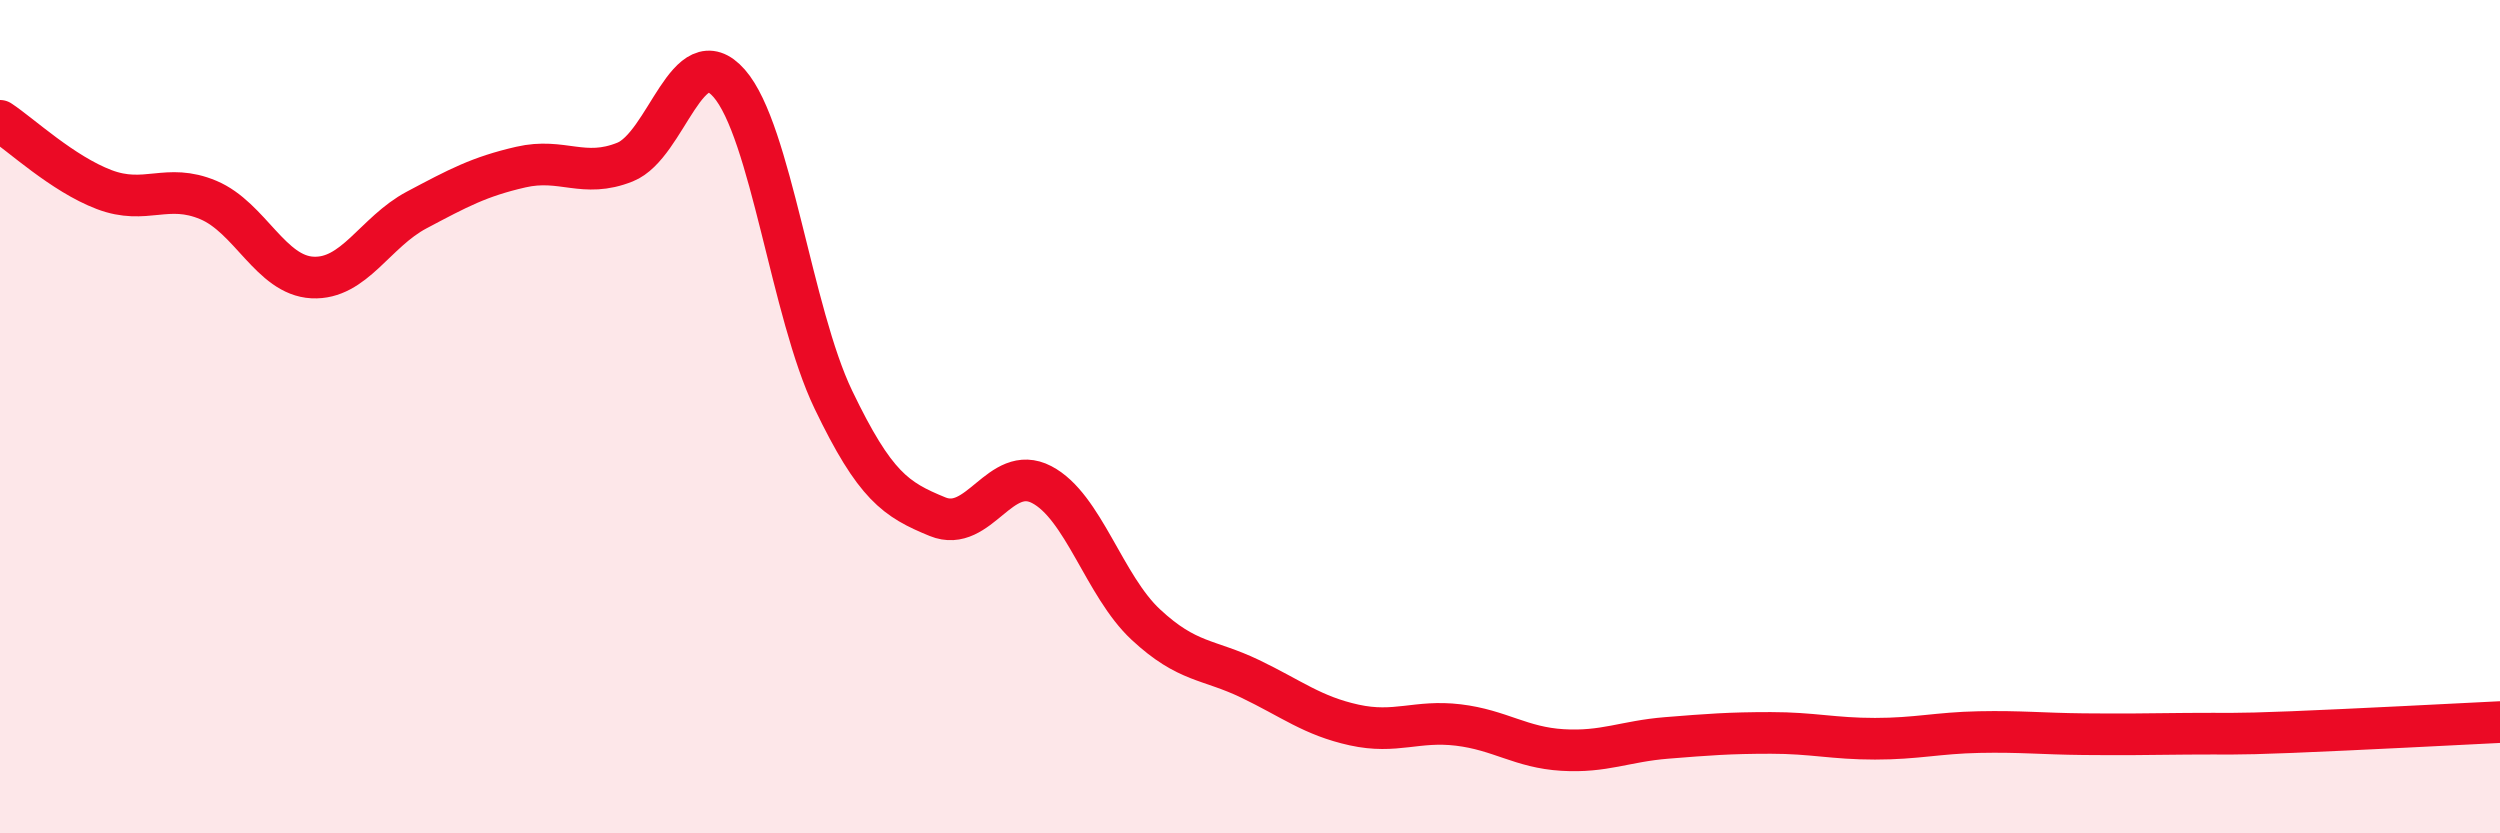
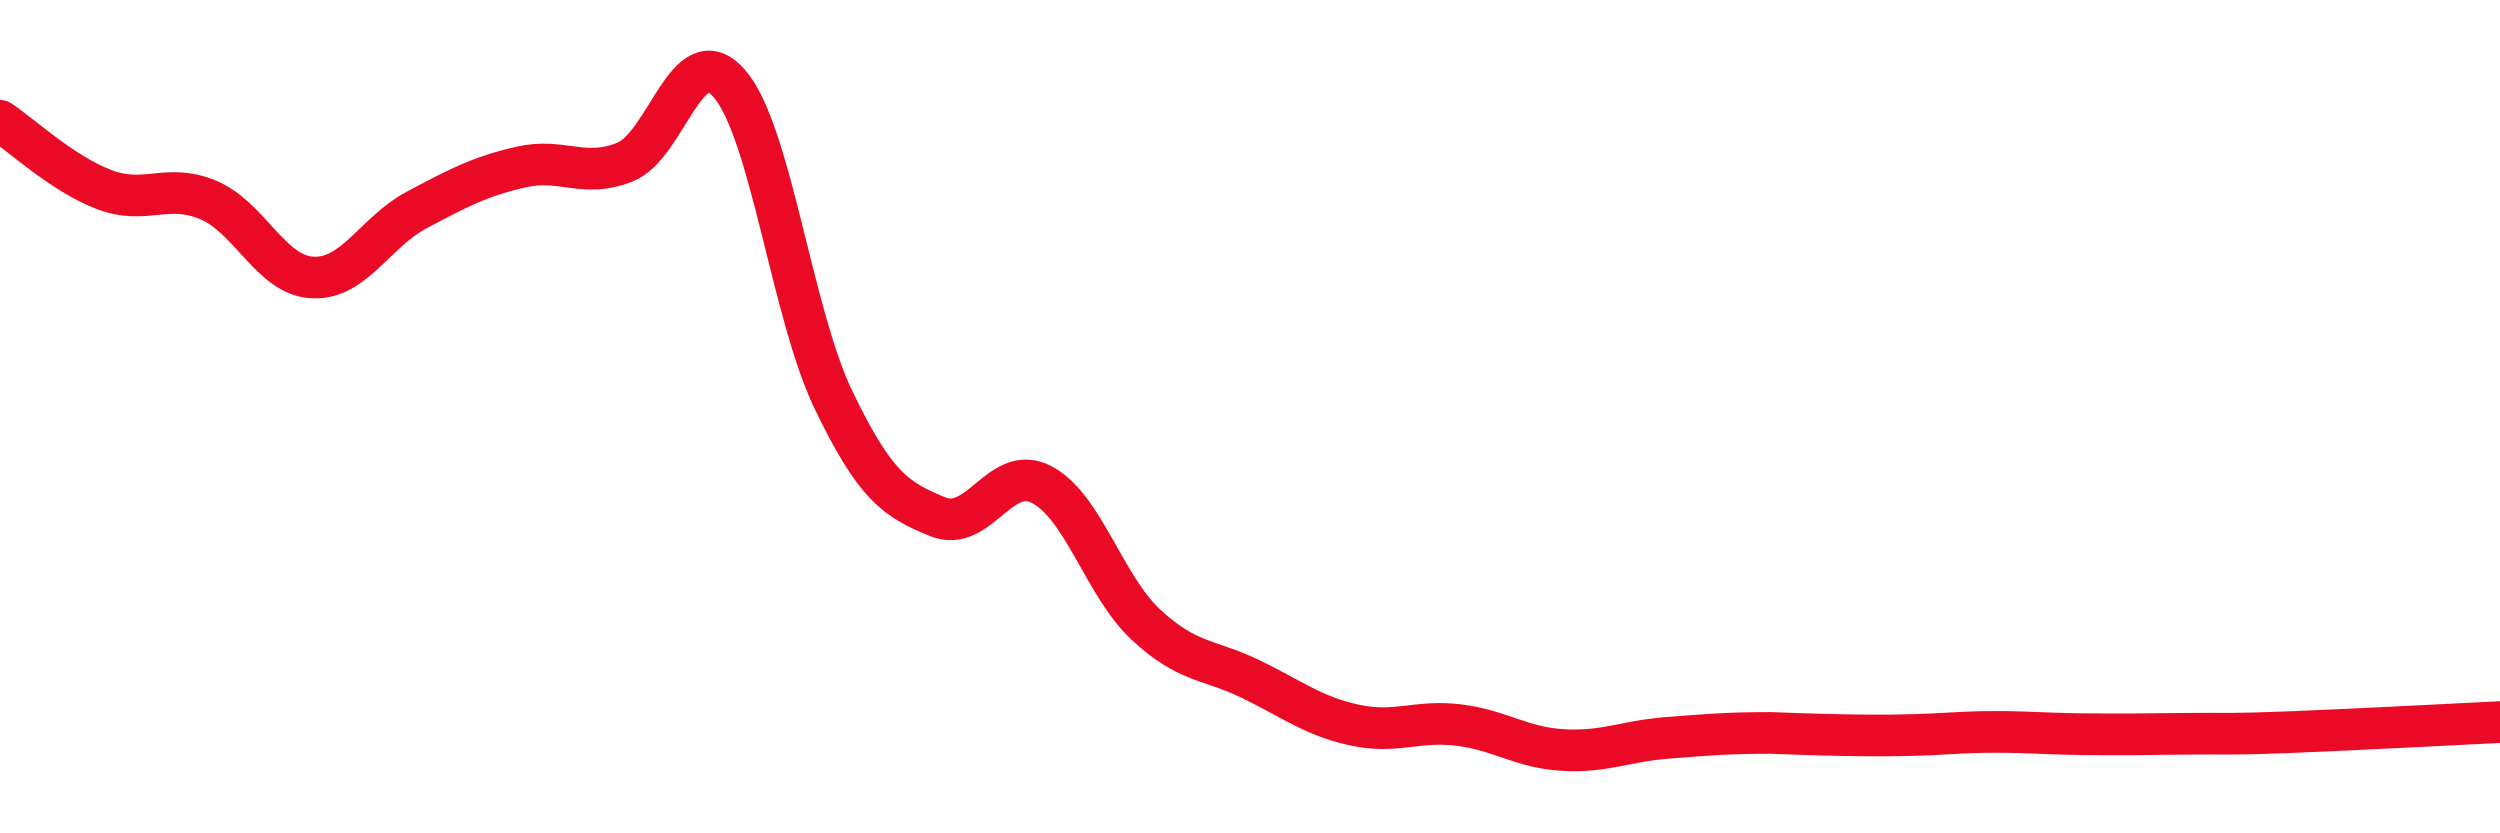
<svg xmlns="http://www.w3.org/2000/svg" width="60" height="20" viewBox="0 0 60 20">
-   <path d="M 0,2.9 C 0.5,3.23 1.5,4.17 2.5,4.55 C 3.5,4.93 4,4.38 5,4.8 C 6,5.22 6.5,6.61 7.5,6.66 C 8.5,6.71 9,5.57 10,5.04 C 11,4.51 11.5,4.24 12.5,4.01 C 13.5,3.78 14,4.29 15,3.89 C 16,3.49 16.5,0.86 17.5,2 C 18.5,3.14 19,7.51 20,9.59 C 21,11.67 21.5,11.99 22.5,12.4 C 23.5,12.81 24,11.11 25,11.63 C 26,12.15 26.5,14.06 27.5,14.99 C 28.5,15.92 29,15.81 30,16.29 C 31,16.77 31.5,17.18 32.5,17.4 C 33.5,17.62 34,17.28 35,17.4 C 36,17.52 36.5,17.94 37.5,18 C 38.5,18.06 39,17.79 40,17.71 C 41,17.63 41.5,17.59 42.5,17.59 C 43.5,17.59 44,17.73 45,17.73 C 46,17.73 46.5,17.59 47.5,17.57 C 48.5,17.55 49,17.61 50,17.62 C 51,17.63 51.5,17.62 52.5,17.61 C 53.5,17.6 53.5,17.63 55,17.57 C 56.5,17.51 59,17.38 60,17.33L60 20L0 20Z" fill="#EB0A25" opacity="0.1" stroke-linecap="round" stroke-linejoin="round" />
-   <path d="M 0,2.9 C 0.5,3.23 1.5,4.17 2.5,4.55 C 3.5,4.93 4,4.38 5,4.8 C 6,5.22 6.5,6.61 7.5,6.66 C 8.5,6.71 9,5.57 10,5.04 C 11,4.51 11.5,4.24 12.5,4.01 C 13.5,3.78 14,4.29 15,3.89 C 16,3.49 16.5,0.86 17.5,2 C 18.5,3.14 19,7.51 20,9.59 C 21,11.67 21.5,11.99 22.5,12.4 C 23.5,12.81 24,11.11 25,11.63 C 26,12.15 26.5,14.06 27.5,14.99 C 28.5,15.92 29,15.81 30,16.29 C 31,16.77 31.5,17.18 32.5,17.4 C 33.5,17.62 34,17.28 35,17.4 C 36,17.52 36.5,17.94 37.5,18 C 38.5,18.06 39,17.79 40,17.71 C 41,17.63 41.5,17.59 42.5,17.59 C 43.5,17.59 44,17.73 45,17.73 C 46,17.73 46.5,17.59 47.5,17.57 C 48.5,17.55 49,17.61 50,17.62 C 51,17.63 51.5,17.62 52.5,17.61 C 53.5,17.6 53.5,17.63 55,17.57 C 56.5,17.51 59,17.38 60,17.33" stroke="#EB0A25" stroke-width="1" fill="none" stroke-linecap="round" stroke-linejoin="round" />
+   <path d="M 0,2.9 C 0.5,3.23 1.5,4.17 2.5,4.55 C 3.5,4.93 4,4.38 5,4.8 C 6,5.22 6.5,6.61 7.5,6.66 C 8.5,6.71 9,5.57 10,5.04 C 11,4.51 11.5,4.24 12.5,4.01 C 13.5,3.78 14,4.29 15,3.89 C 16,3.49 16.5,0.86 17.5,2 C 18.5,3.14 19,7.51 20,9.59 C 21,11.67 21.5,11.99 22.5,12.4 C 23.5,12.81 24,11.11 25,11.63 C 26,12.15 26.5,14.06 27.5,14.99 C 28.5,15.92 29,15.81 30,16.29 C 31,16.77 31.5,17.18 32.5,17.4 C 33.5,17.62 34,17.28 35,17.4 C 36,17.52 36.5,17.94 37.5,18 C 38.5,18.06 39,17.79 40,17.71 C 41,17.63 41.5,17.59 42.5,17.59 C 46,17.73 46.5,17.59 47.5,17.57 C 48.5,17.55 49,17.61 50,17.62 C 51,17.63 51.5,17.62 52.5,17.61 C 53.5,17.6 53.5,17.63 55,17.57 C 56.5,17.51 59,17.38 60,17.33" stroke="#EB0A25" stroke-width="1" fill="none" stroke-linecap="round" stroke-linejoin="round" />
</svg>